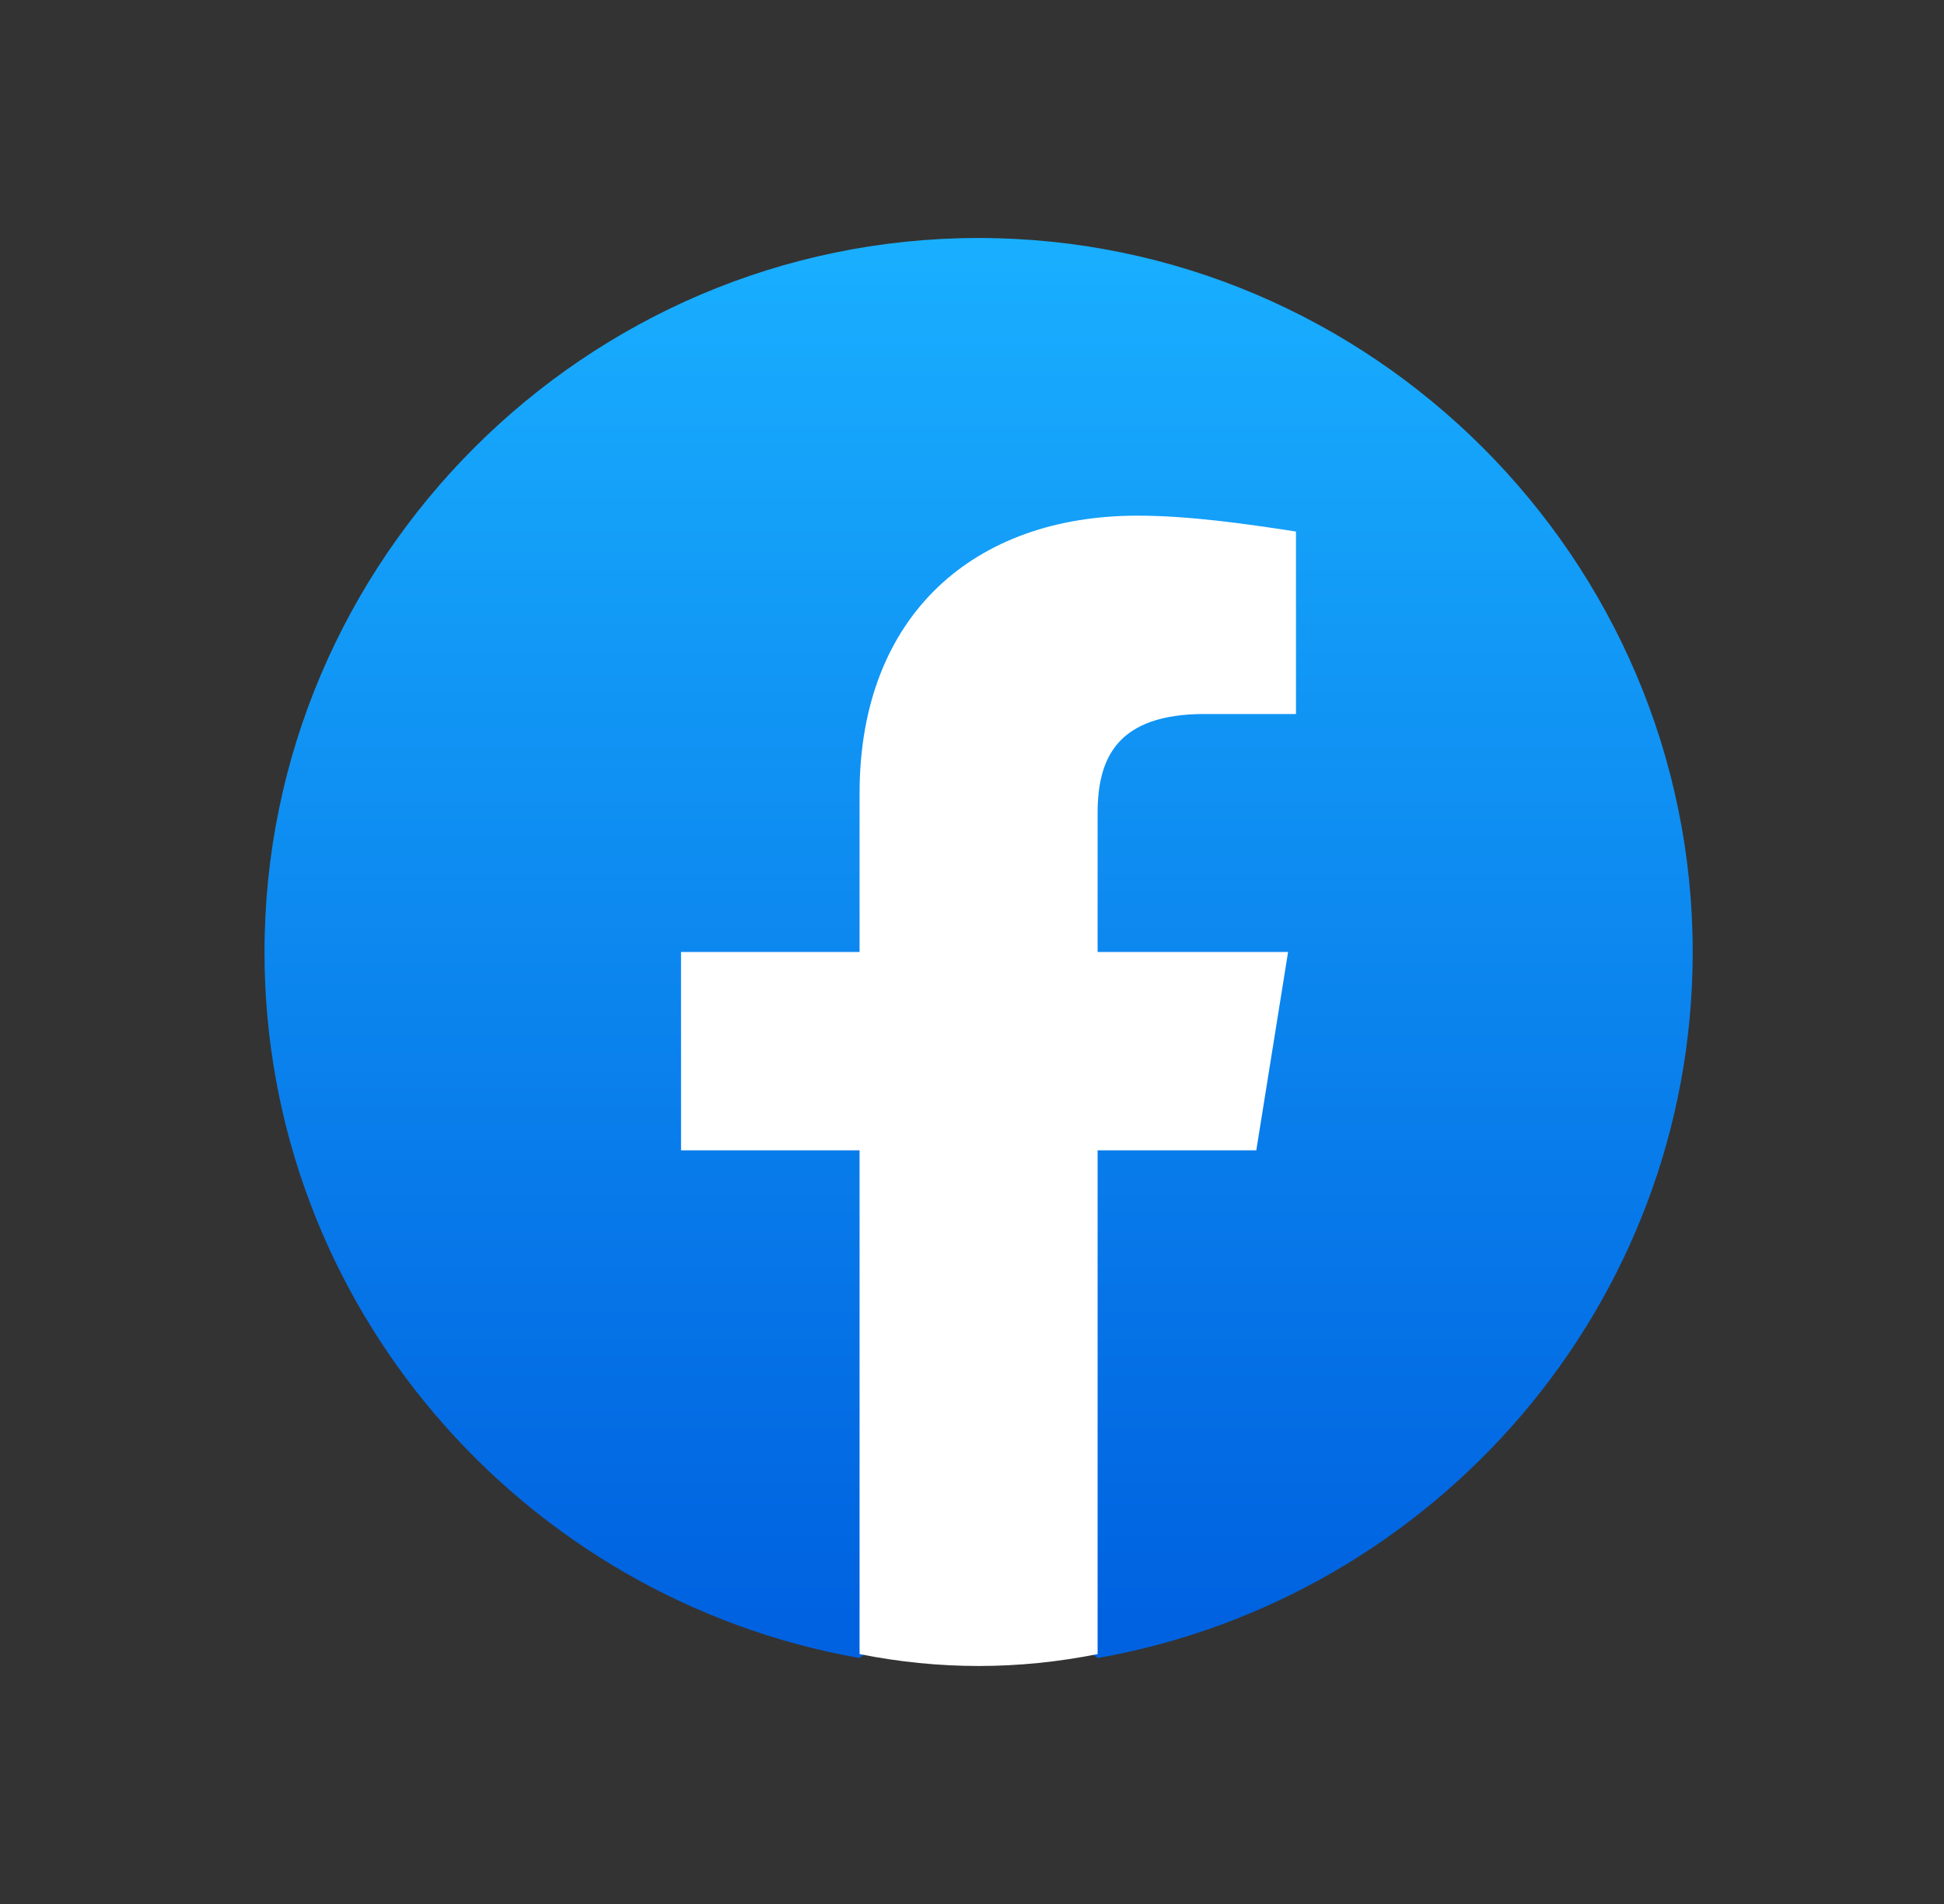
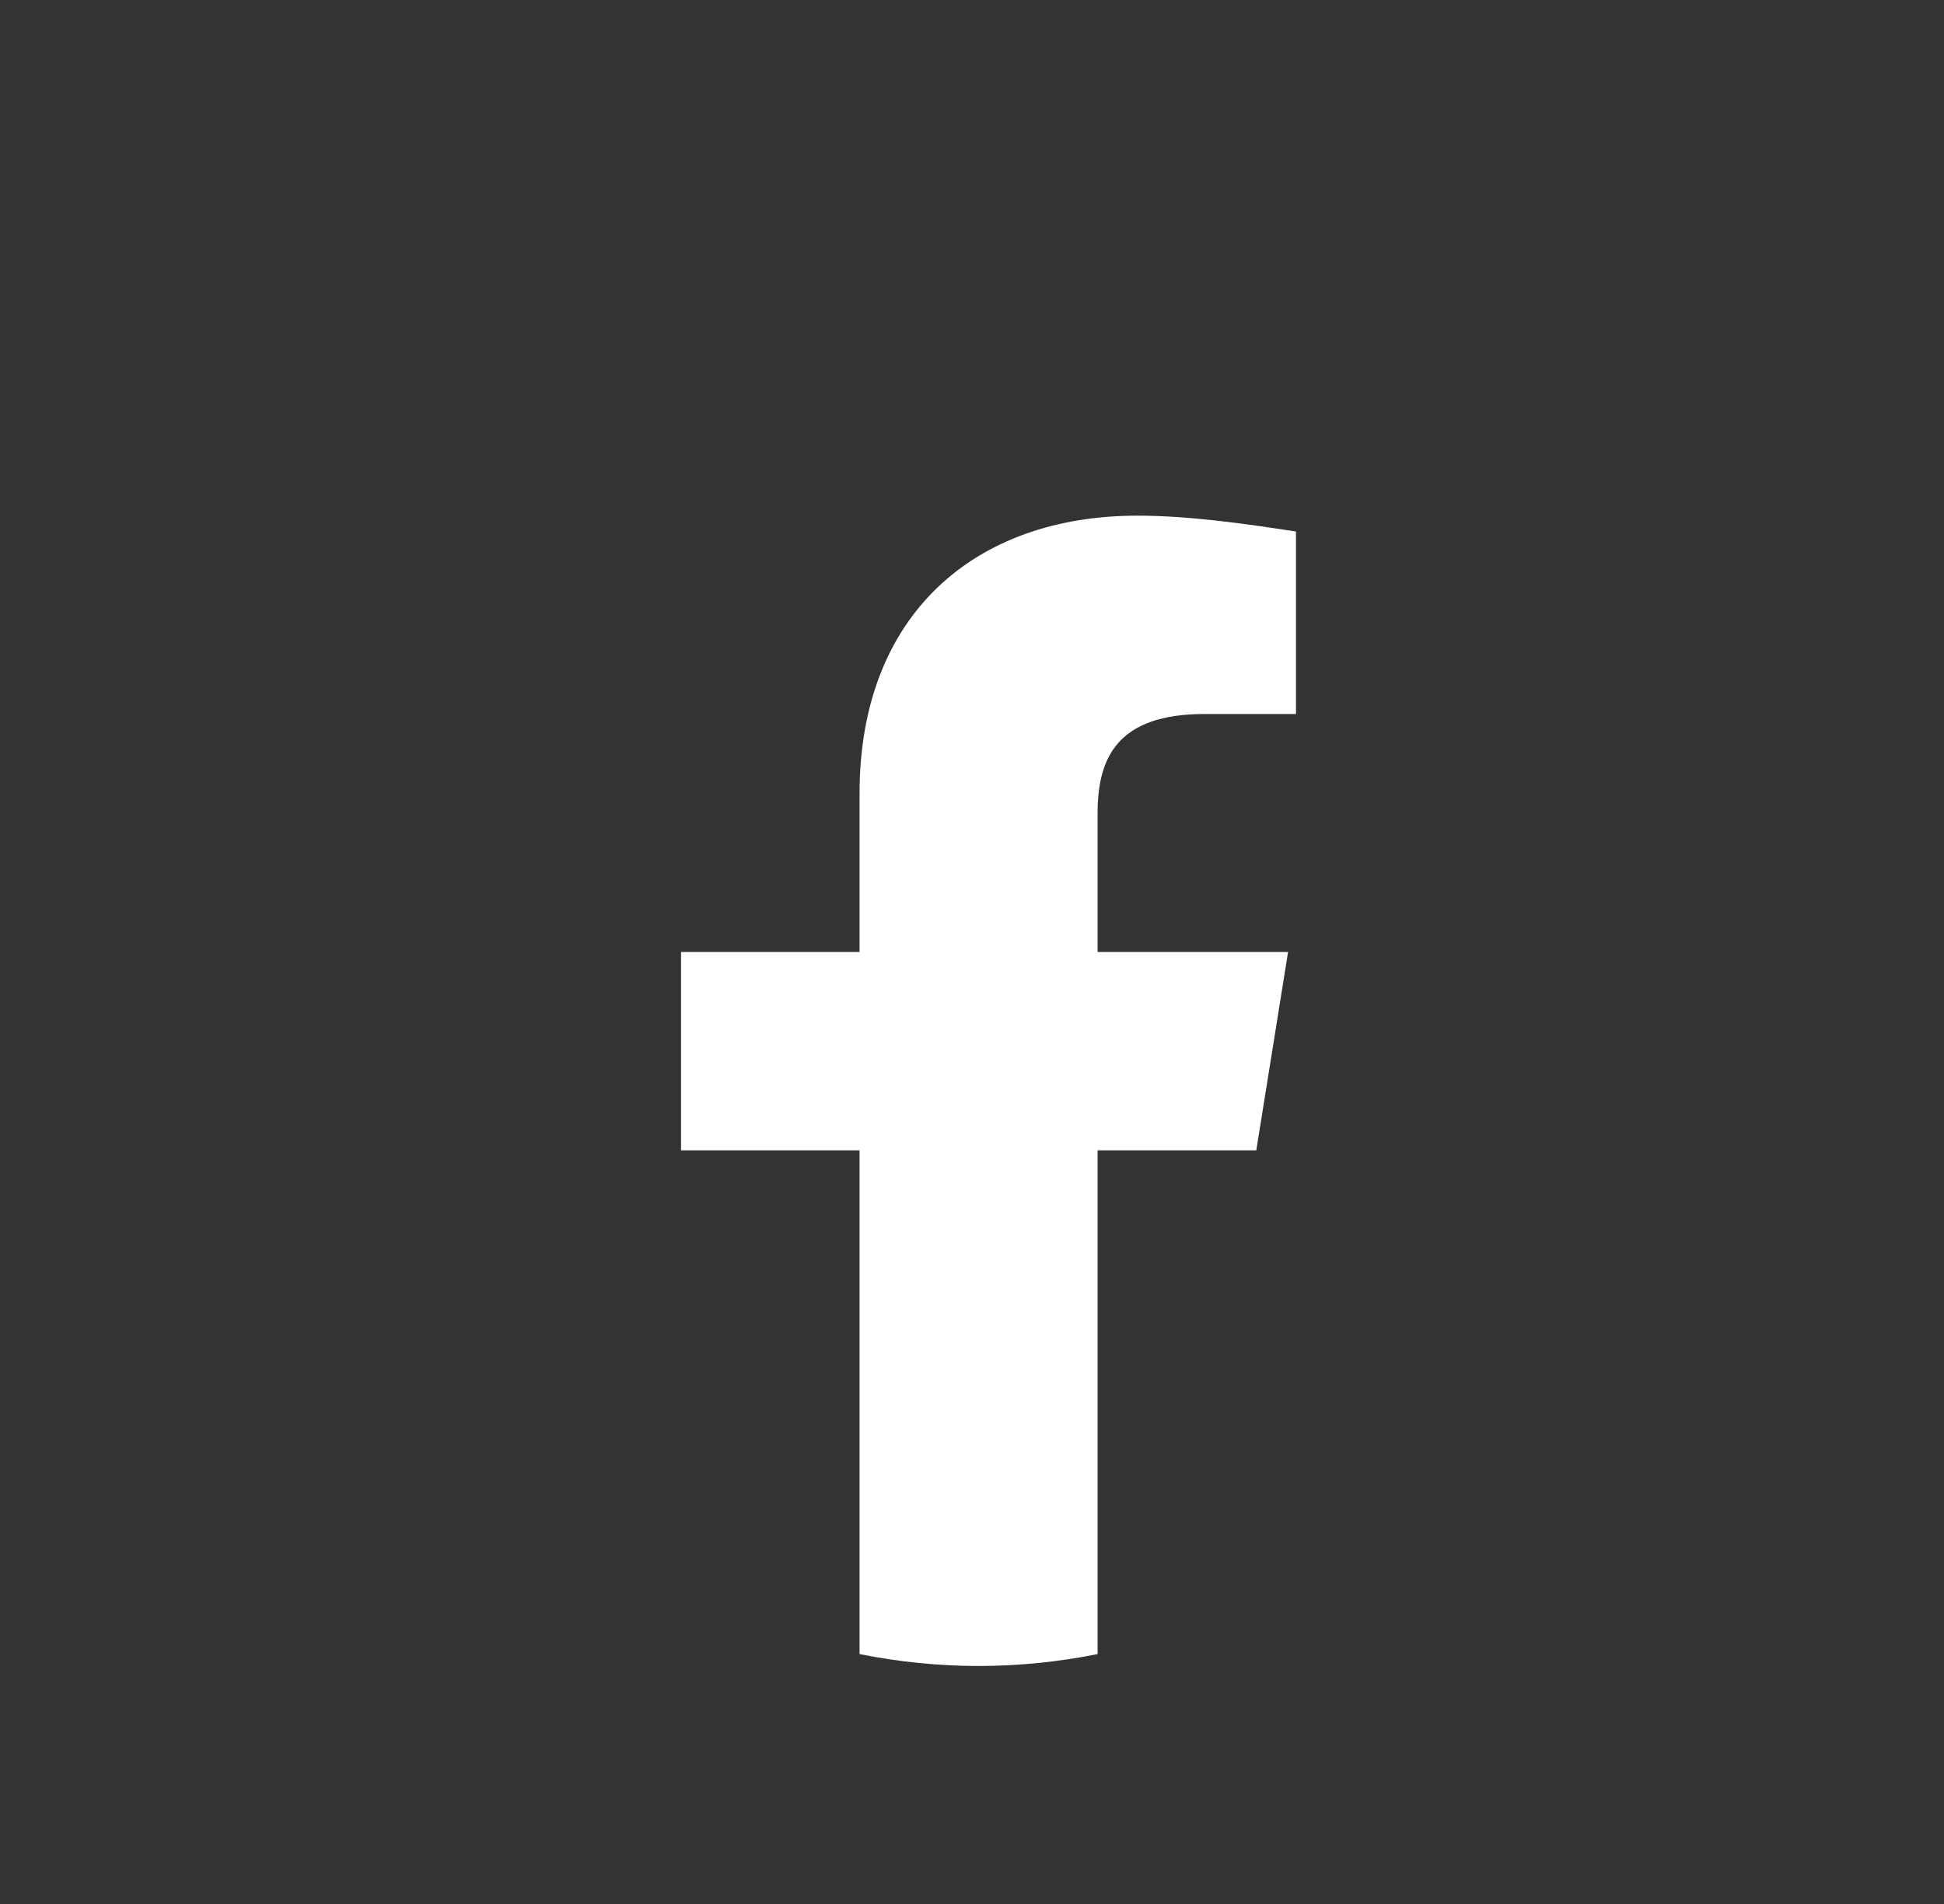
<svg xmlns="http://www.w3.org/2000/svg" width="49" height="48" viewBox="0 0 49 48" fill="none">
  <rect x="0" y="0" width="49" height="48" fill="#333333" stroke="none" />
-   <path d="M21.666 41.8C13.166 40.3 6.667 32.9 6.667 24C6.667 14.1 14.767 6 24.666 6C34.566 6 42.666 14.1 42.666 24C42.666 32.9 36.166 40.3 27.666 41.8L26.666 41H22.666L21.666 41.8Z" fill="url(#paint0_linear_251_1417)" />
  <path d="M31.666 29L32.467 24H27.666V20.5C27.666 19.1 28.166 18 30.366 18H32.666V13.4C31.366 13.2 29.966 13 28.666 13C24.567 13 21.666 15.5 21.666 20V24H17.166V29H21.666V41.7C22.666 41.9 23.666 42 24.666 42C25.666 42 26.666 41.9 27.666 41.7V29H31.666Z" fill="white" />
  <defs>
    <linearGradient id="paint0_linear_251_1417" x1="24.666" y1="40.754" x2="24.666" y2="6" gradientUnits="userSpaceOnUse">
      <stop stop-color="#0062E0" />
      <stop offset="1" stop-color="#19AFFF" />
    </linearGradient>
  </defs>
</svg>